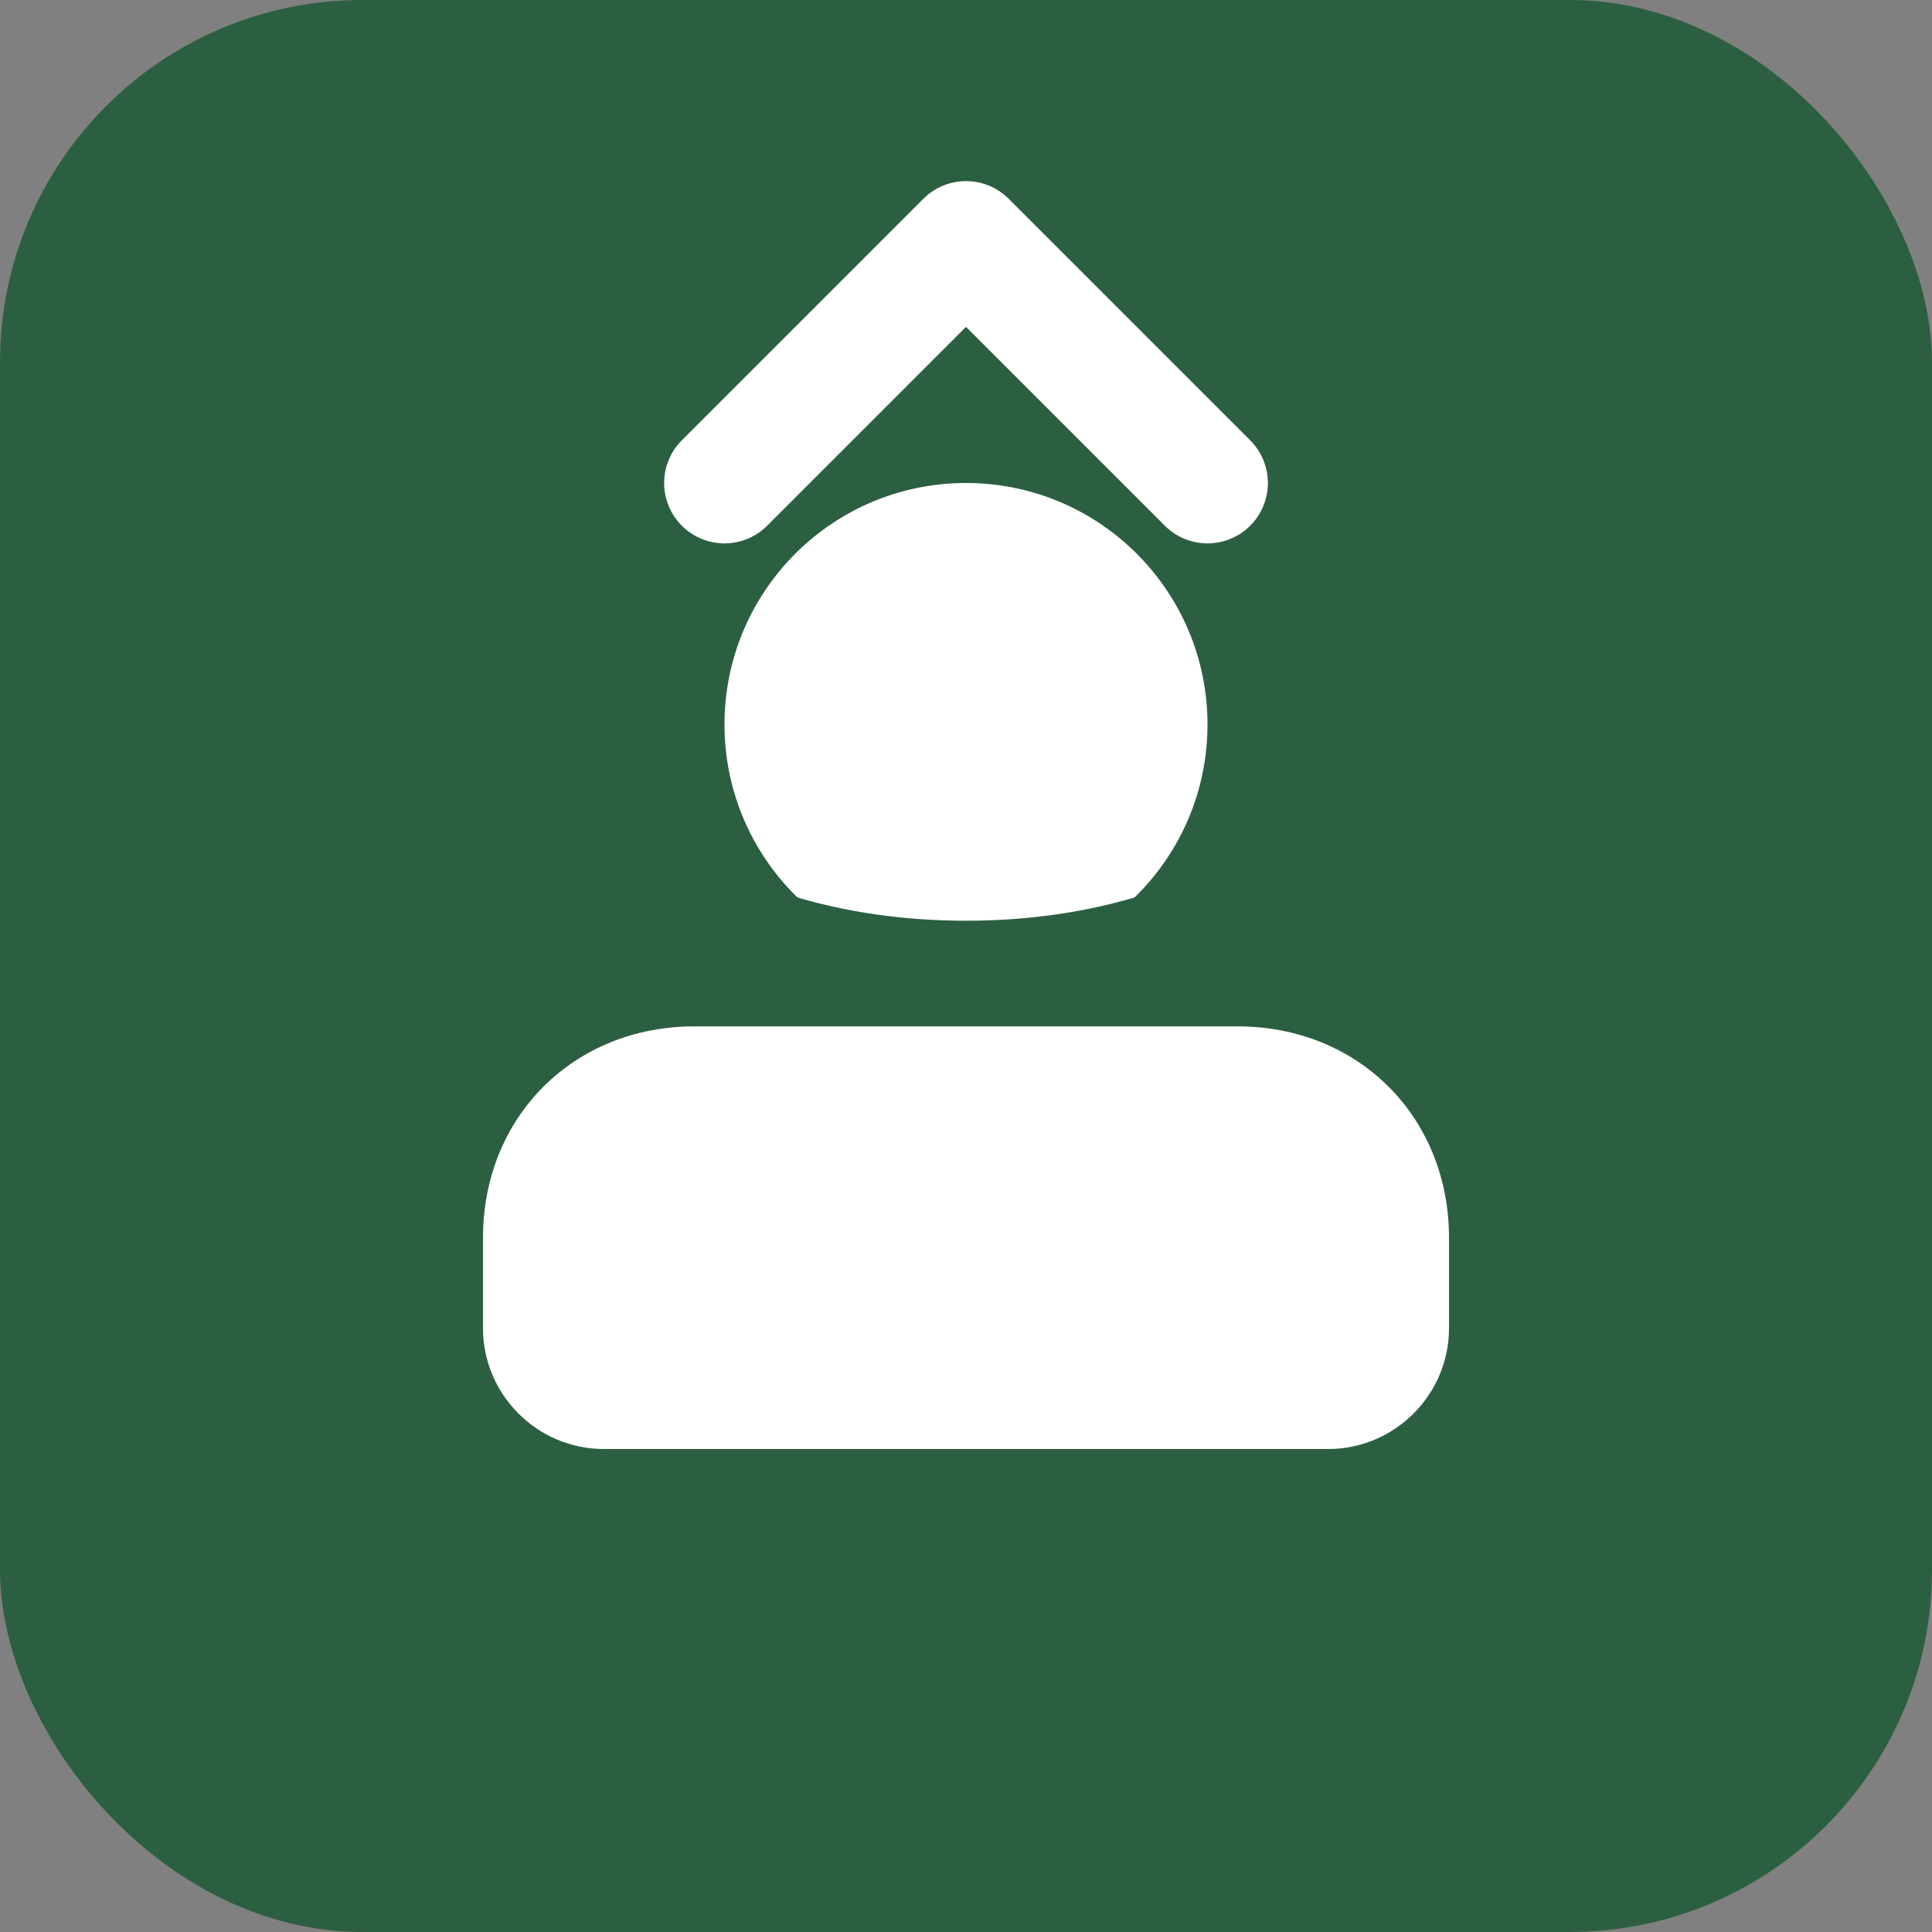
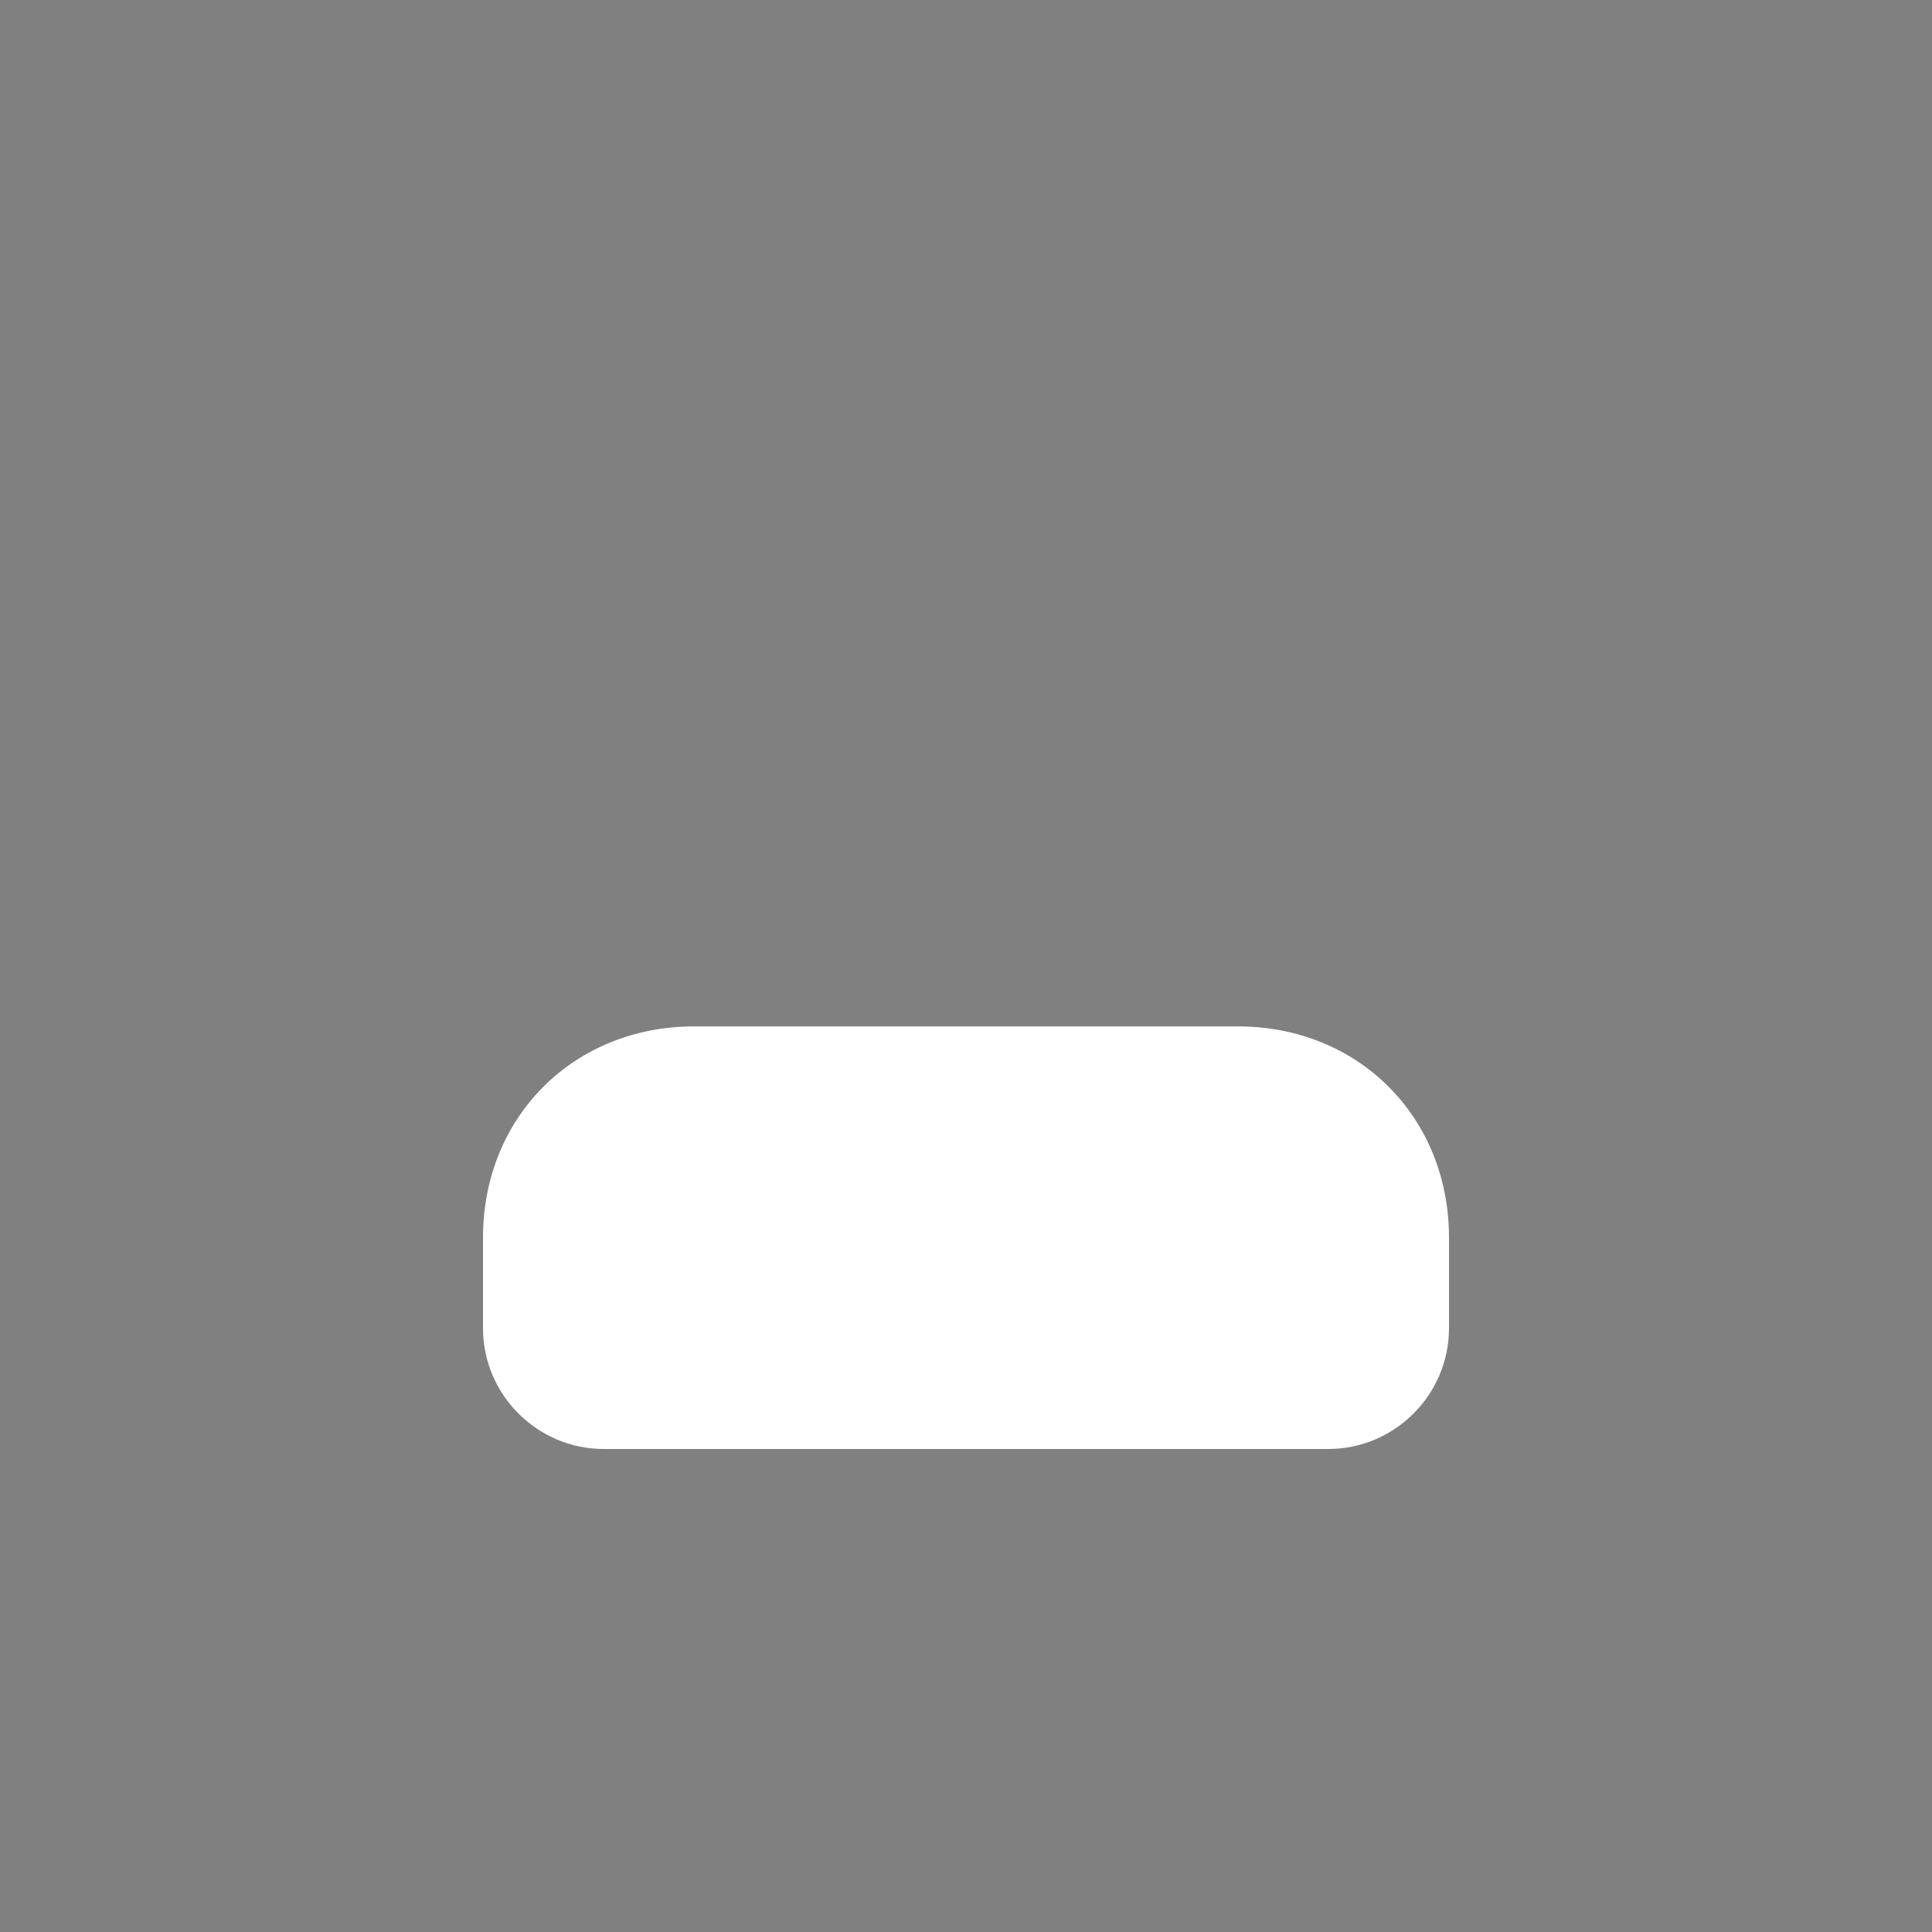
<svg xmlns="http://www.w3.org/2000/svg" width="32" height="32" viewBox="0 0 32 32" fill="none">
  <rect x="0" y="0" width="32" height="32" fill="#808080" stroke="none" />
-   <rect width="32" height="32" rx="6" fill="#2c5f41" />
  <path d="M8 20.5C8 18.5 9.5 17 11.5 17H20.5C22.5 17 24 18.5 24 20.5V22C24 23.1 23.1 24 22 24H10C8.9 24 8 23.1 8 22V20.5Z" fill="white" />
-   <circle cx="16" cy="12" r="4" fill="white" />
-   <path d="M12 8L16 4L20 8" stroke="white" stroke-width="2" stroke-linecap="round" stroke-linejoin="round" />
-   <path d="M10 14C10 14 12 16 16 16C20 16 22 14 22 14" stroke="#2c5f41" stroke-width="1.5" stroke-linecap="round" />
</svg>